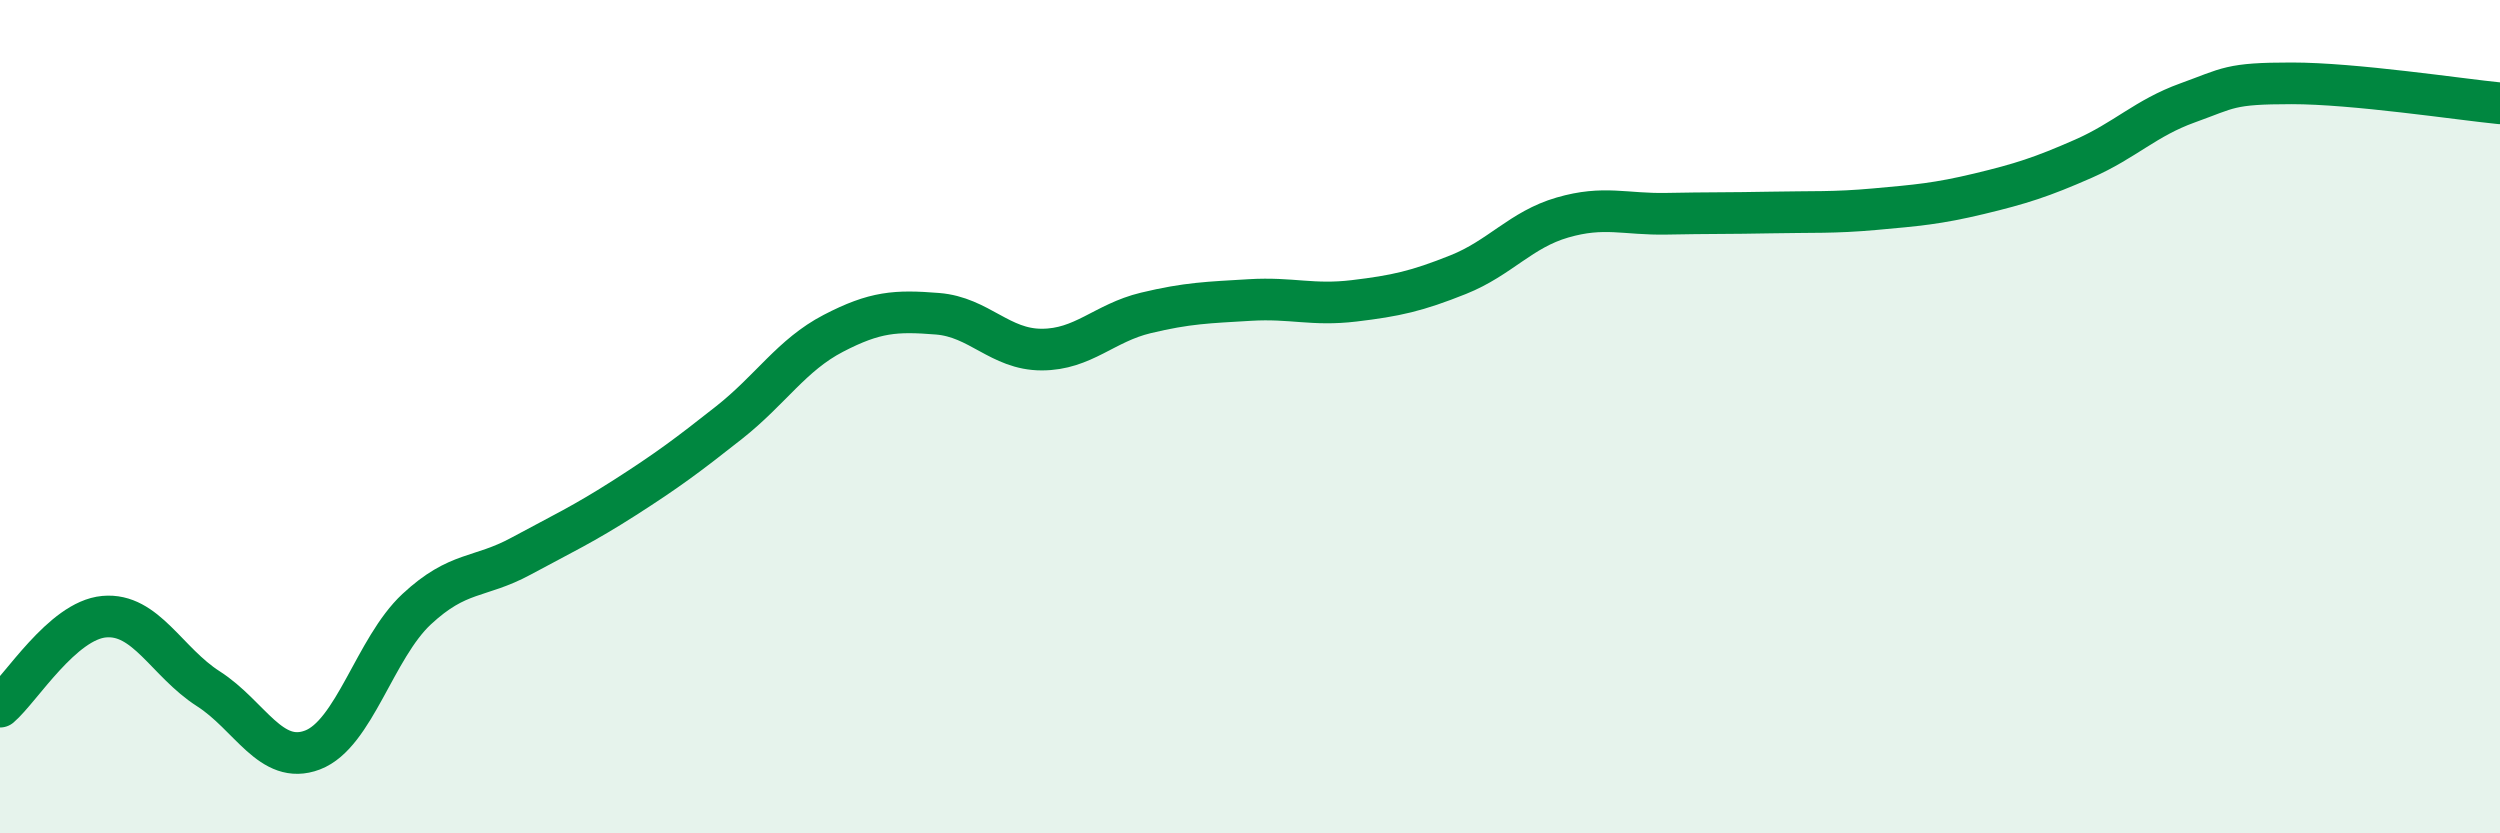
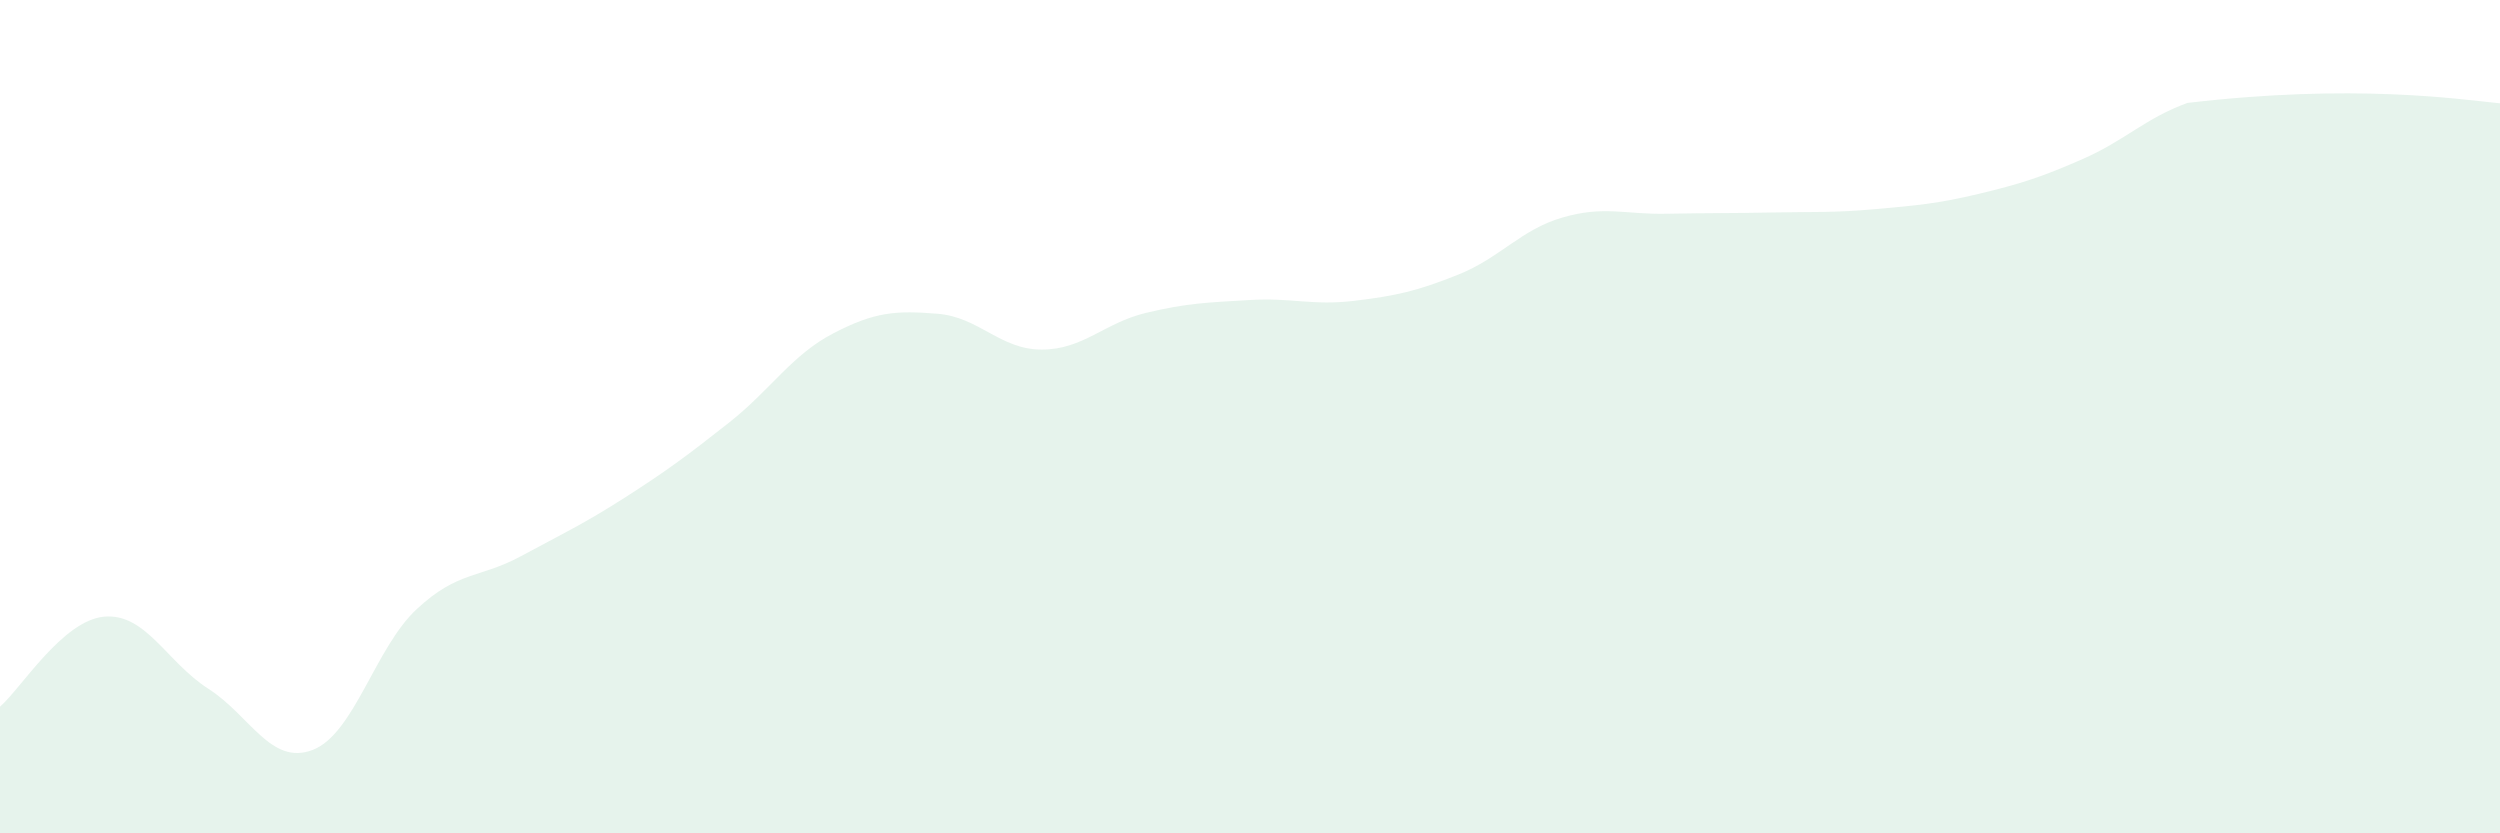
<svg xmlns="http://www.w3.org/2000/svg" width="60" height="20" viewBox="0 0 60 20">
-   <path d="M 0,16.96 C 0.5,16.53 1.5,14.89 2.5,14.8 C 3.5,14.71 4,15.89 5,16.53 C 6,17.17 6.5,18.38 7.5,18 C 8.5,17.62 9,15.55 10,14.62 C 11,13.69 11.5,13.89 12.5,13.35 C 13.5,12.81 14,12.58 15,11.94 C 16,11.3 16.5,10.93 17.5,10.14 C 18.5,9.35 19,8.52 20,8 C 21,7.48 21.5,7.45 22.5,7.53 C 23.5,7.61 24,8.39 25,8.39 C 26,8.39 26.5,7.75 27.5,7.51 C 28.5,7.27 29,7.26 30,7.2 C 31,7.14 31.5,7.34 32.5,7.22 C 33.5,7.1 34,6.99 35,6.59 C 36,6.19 36.5,5.51 37.5,5.22 C 38.5,4.93 39,5.15 40,5.13 C 41,5.11 41.5,5.12 42.5,5.1 C 43.5,5.08 44,5.11 45,5.02 C 46,4.93 46.5,4.89 47.5,4.65 C 48.5,4.41 49,4.25 50,3.81 C 51,3.37 51.5,2.83 52.5,2.47 C 53.5,2.11 53.5,2 55,2 C 56.5,2 59,2.38 60,2.48L60 20L0 20Z" fill="#008740" opacity="0.1" stroke-linecap="round" stroke-linejoin="round" />
-   <path d="M 0,16.96 C 0.5,16.53 1.5,14.89 2.5,14.8 C 3.5,14.71 4,15.89 5,16.53 C 6,17.17 6.5,18.38 7.5,18 C 8.5,17.62 9,15.55 10,14.62 C 11,13.69 11.5,13.89 12.5,13.35 C 13.5,12.81 14,12.58 15,11.94 C 16,11.3 16.5,10.93 17.5,10.14 C 18.5,9.35 19,8.52 20,8 C 21,7.48 21.5,7.45 22.5,7.53 C 23.5,7.61 24,8.39 25,8.39 C 26,8.39 26.5,7.75 27.5,7.51 C 28.5,7.27 29,7.26 30,7.2 C 31,7.14 31.5,7.34 32.5,7.22 C 33.5,7.1 34,6.99 35,6.59 C 36,6.19 36.5,5.51 37.5,5.22 C 38.5,4.93 39,5.15 40,5.13 C 41,5.11 41.5,5.12 42.5,5.1 C 43.5,5.08 44,5.11 45,5.02 C 46,4.93 46.5,4.89 47.5,4.65 C 48.5,4.41 49,4.25 50,3.81 C 51,3.37 51.5,2.83 52.5,2.47 C 53.5,2.11 53.5,2 55,2 C 56.5,2 59,2.38 60,2.48" stroke="#008740" stroke-width="1" fill="none" stroke-linecap="round" stroke-linejoin="round" />
+   <path d="M 0,16.96 C 0.5,16.53 1.5,14.89 2.5,14.8 C 3.5,14.71 4,15.89 5,16.53 C 6,17.17 6.5,18.38 7.5,18 C 8.5,17.62 9,15.55 10,14.62 C 11,13.69 11.5,13.89 12.5,13.35 C 13.5,12.81 14,12.58 15,11.94 C 16,11.3 16.5,10.93 17.5,10.14 C 18.5,9.35 19,8.52 20,8 C 21,7.48 21.5,7.45 22.5,7.53 C 23.5,7.61 24,8.39 25,8.39 C 26,8.39 26.5,7.75 27.5,7.51 C 28.5,7.27 29,7.26 30,7.2 C 31,7.14 31.5,7.34 32.5,7.22 C 33.5,7.1 34,6.99 35,6.59 C 36,6.19 36.5,5.51 37.5,5.22 C 38.5,4.93 39,5.15 40,5.13 C 41,5.11 41.5,5.12 42.5,5.1 C 43.5,5.08 44,5.11 45,5.02 C 46,4.93 46.5,4.89 47.5,4.65 C 48.5,4.41 49,4.25 50,3.81 C 51,3.37 51.5,2.83 52.5,2.47 C 56.5,2 59,2.38 60,2.48L60 20L0 20Z" fill="#008740" opacity="0.1" stroke-linecap="round" stroke-linejoin="round" />
</svg>